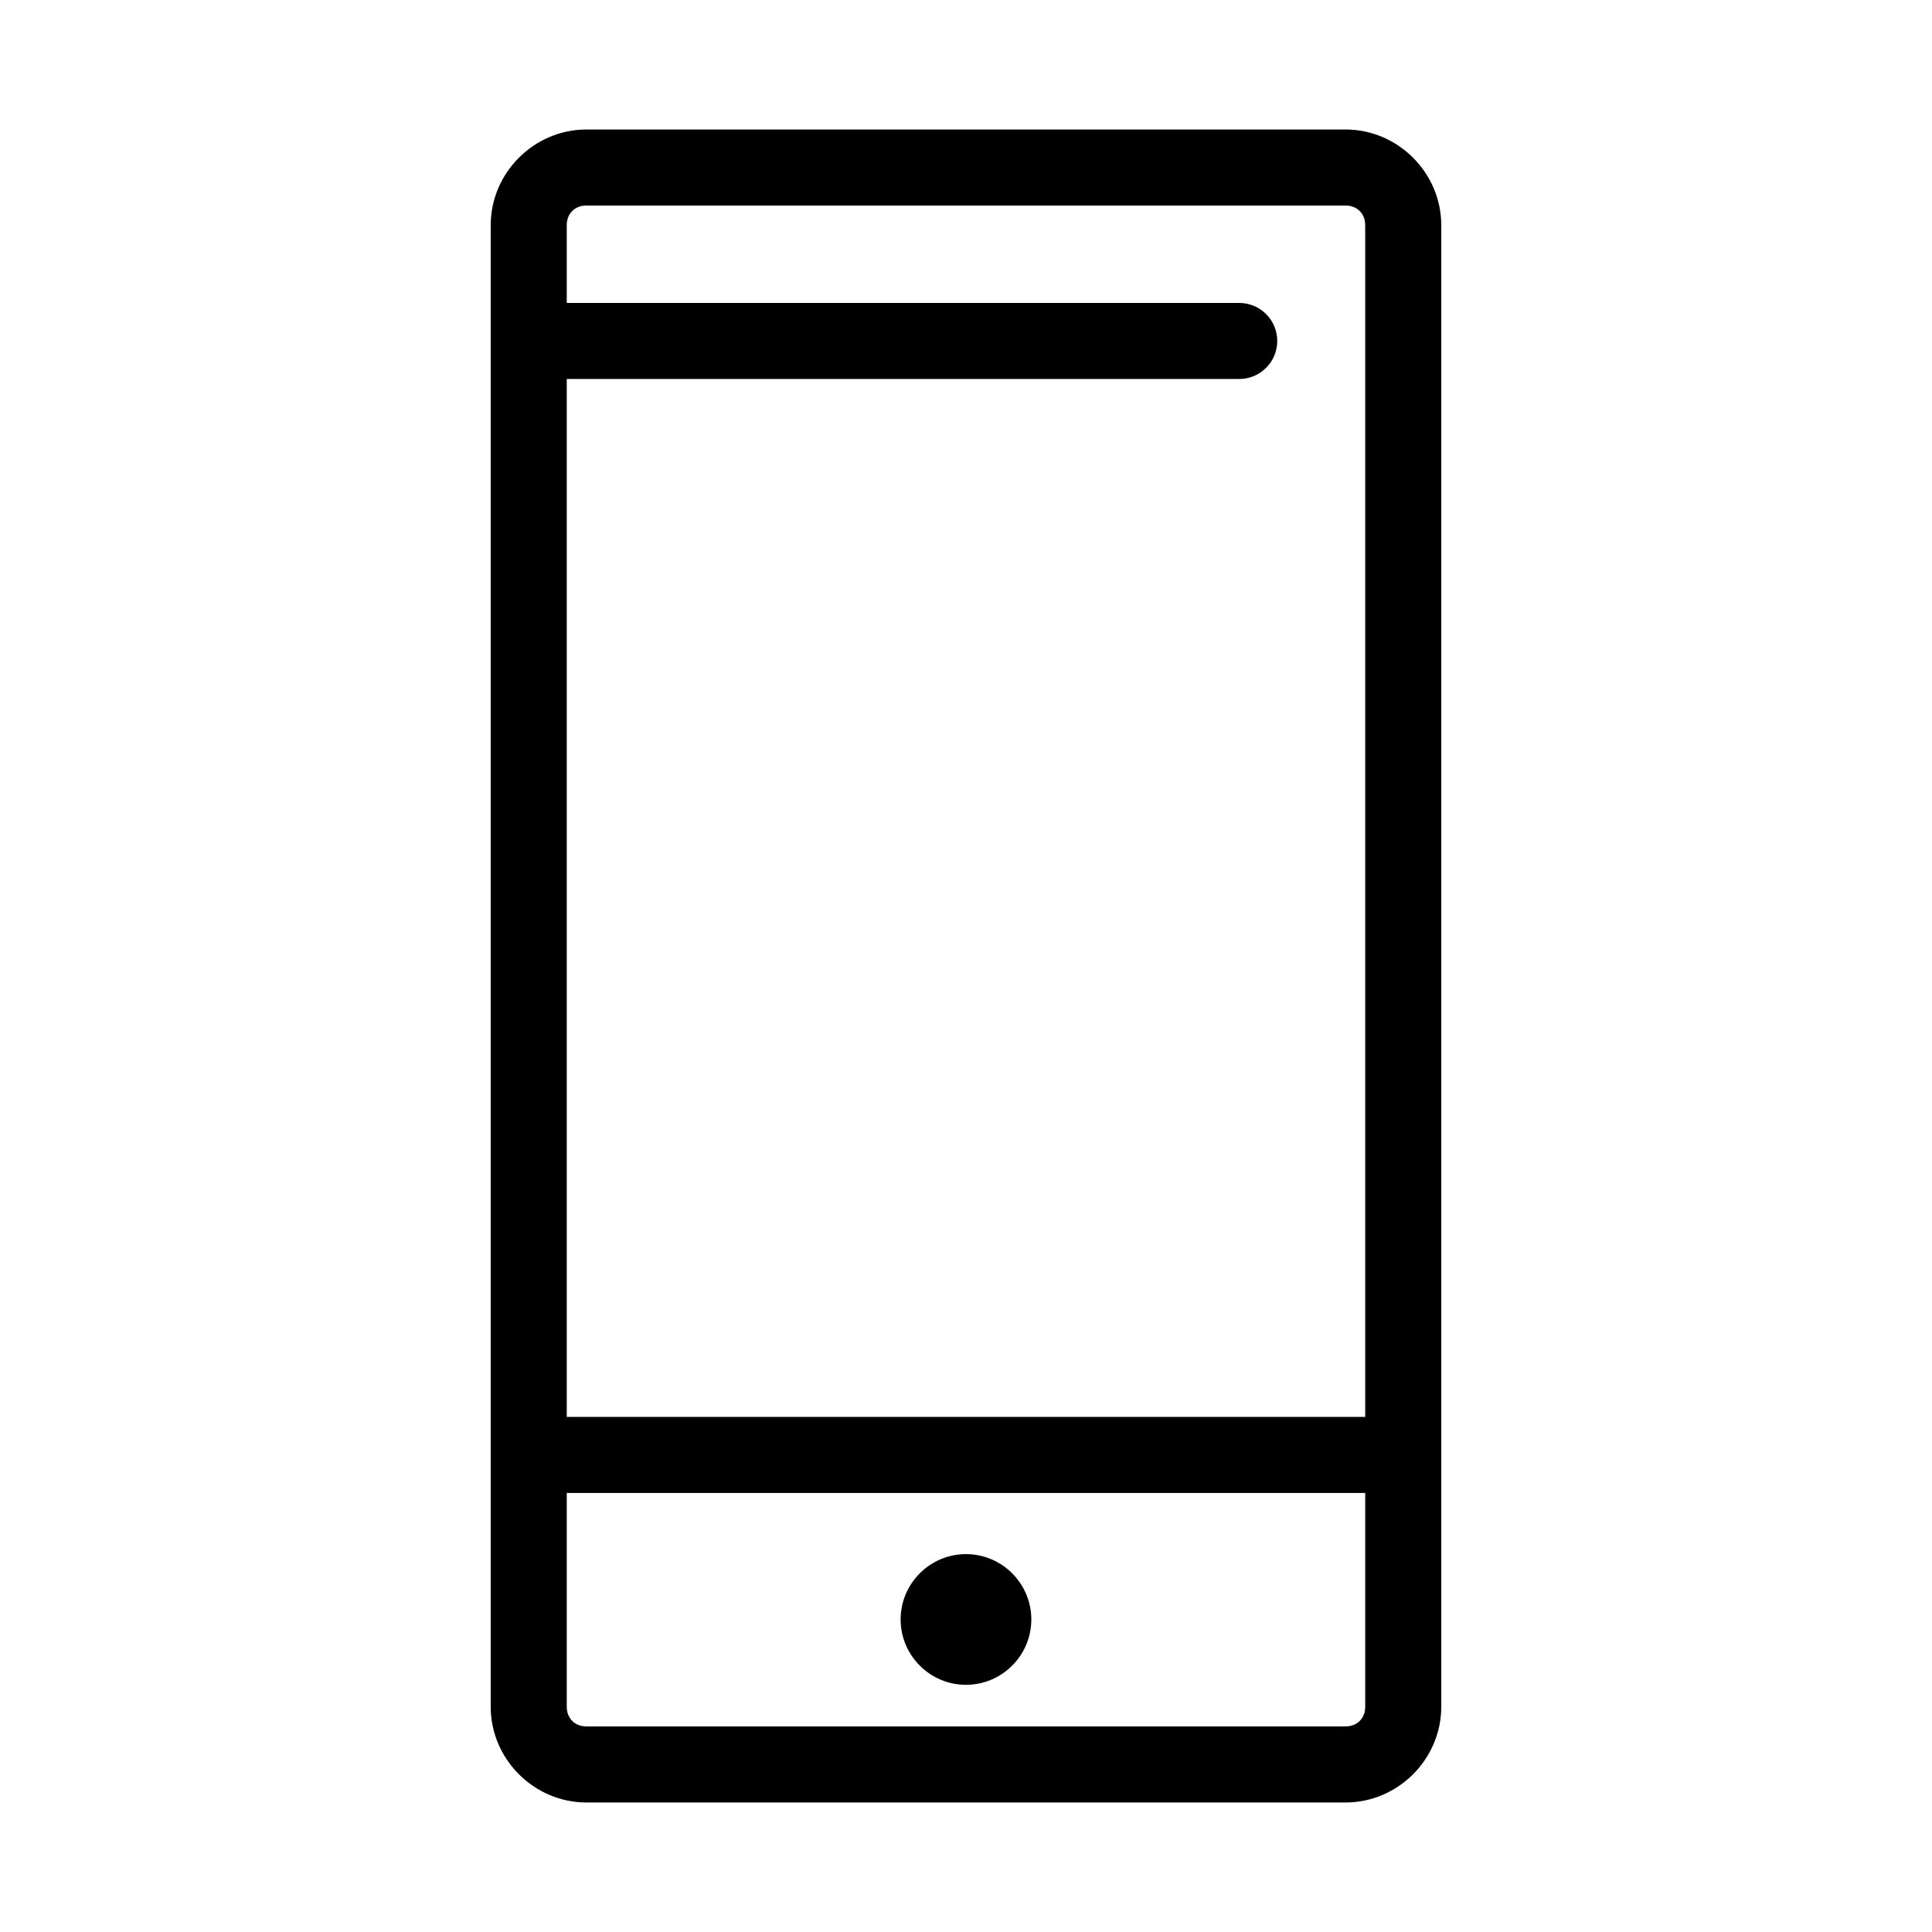
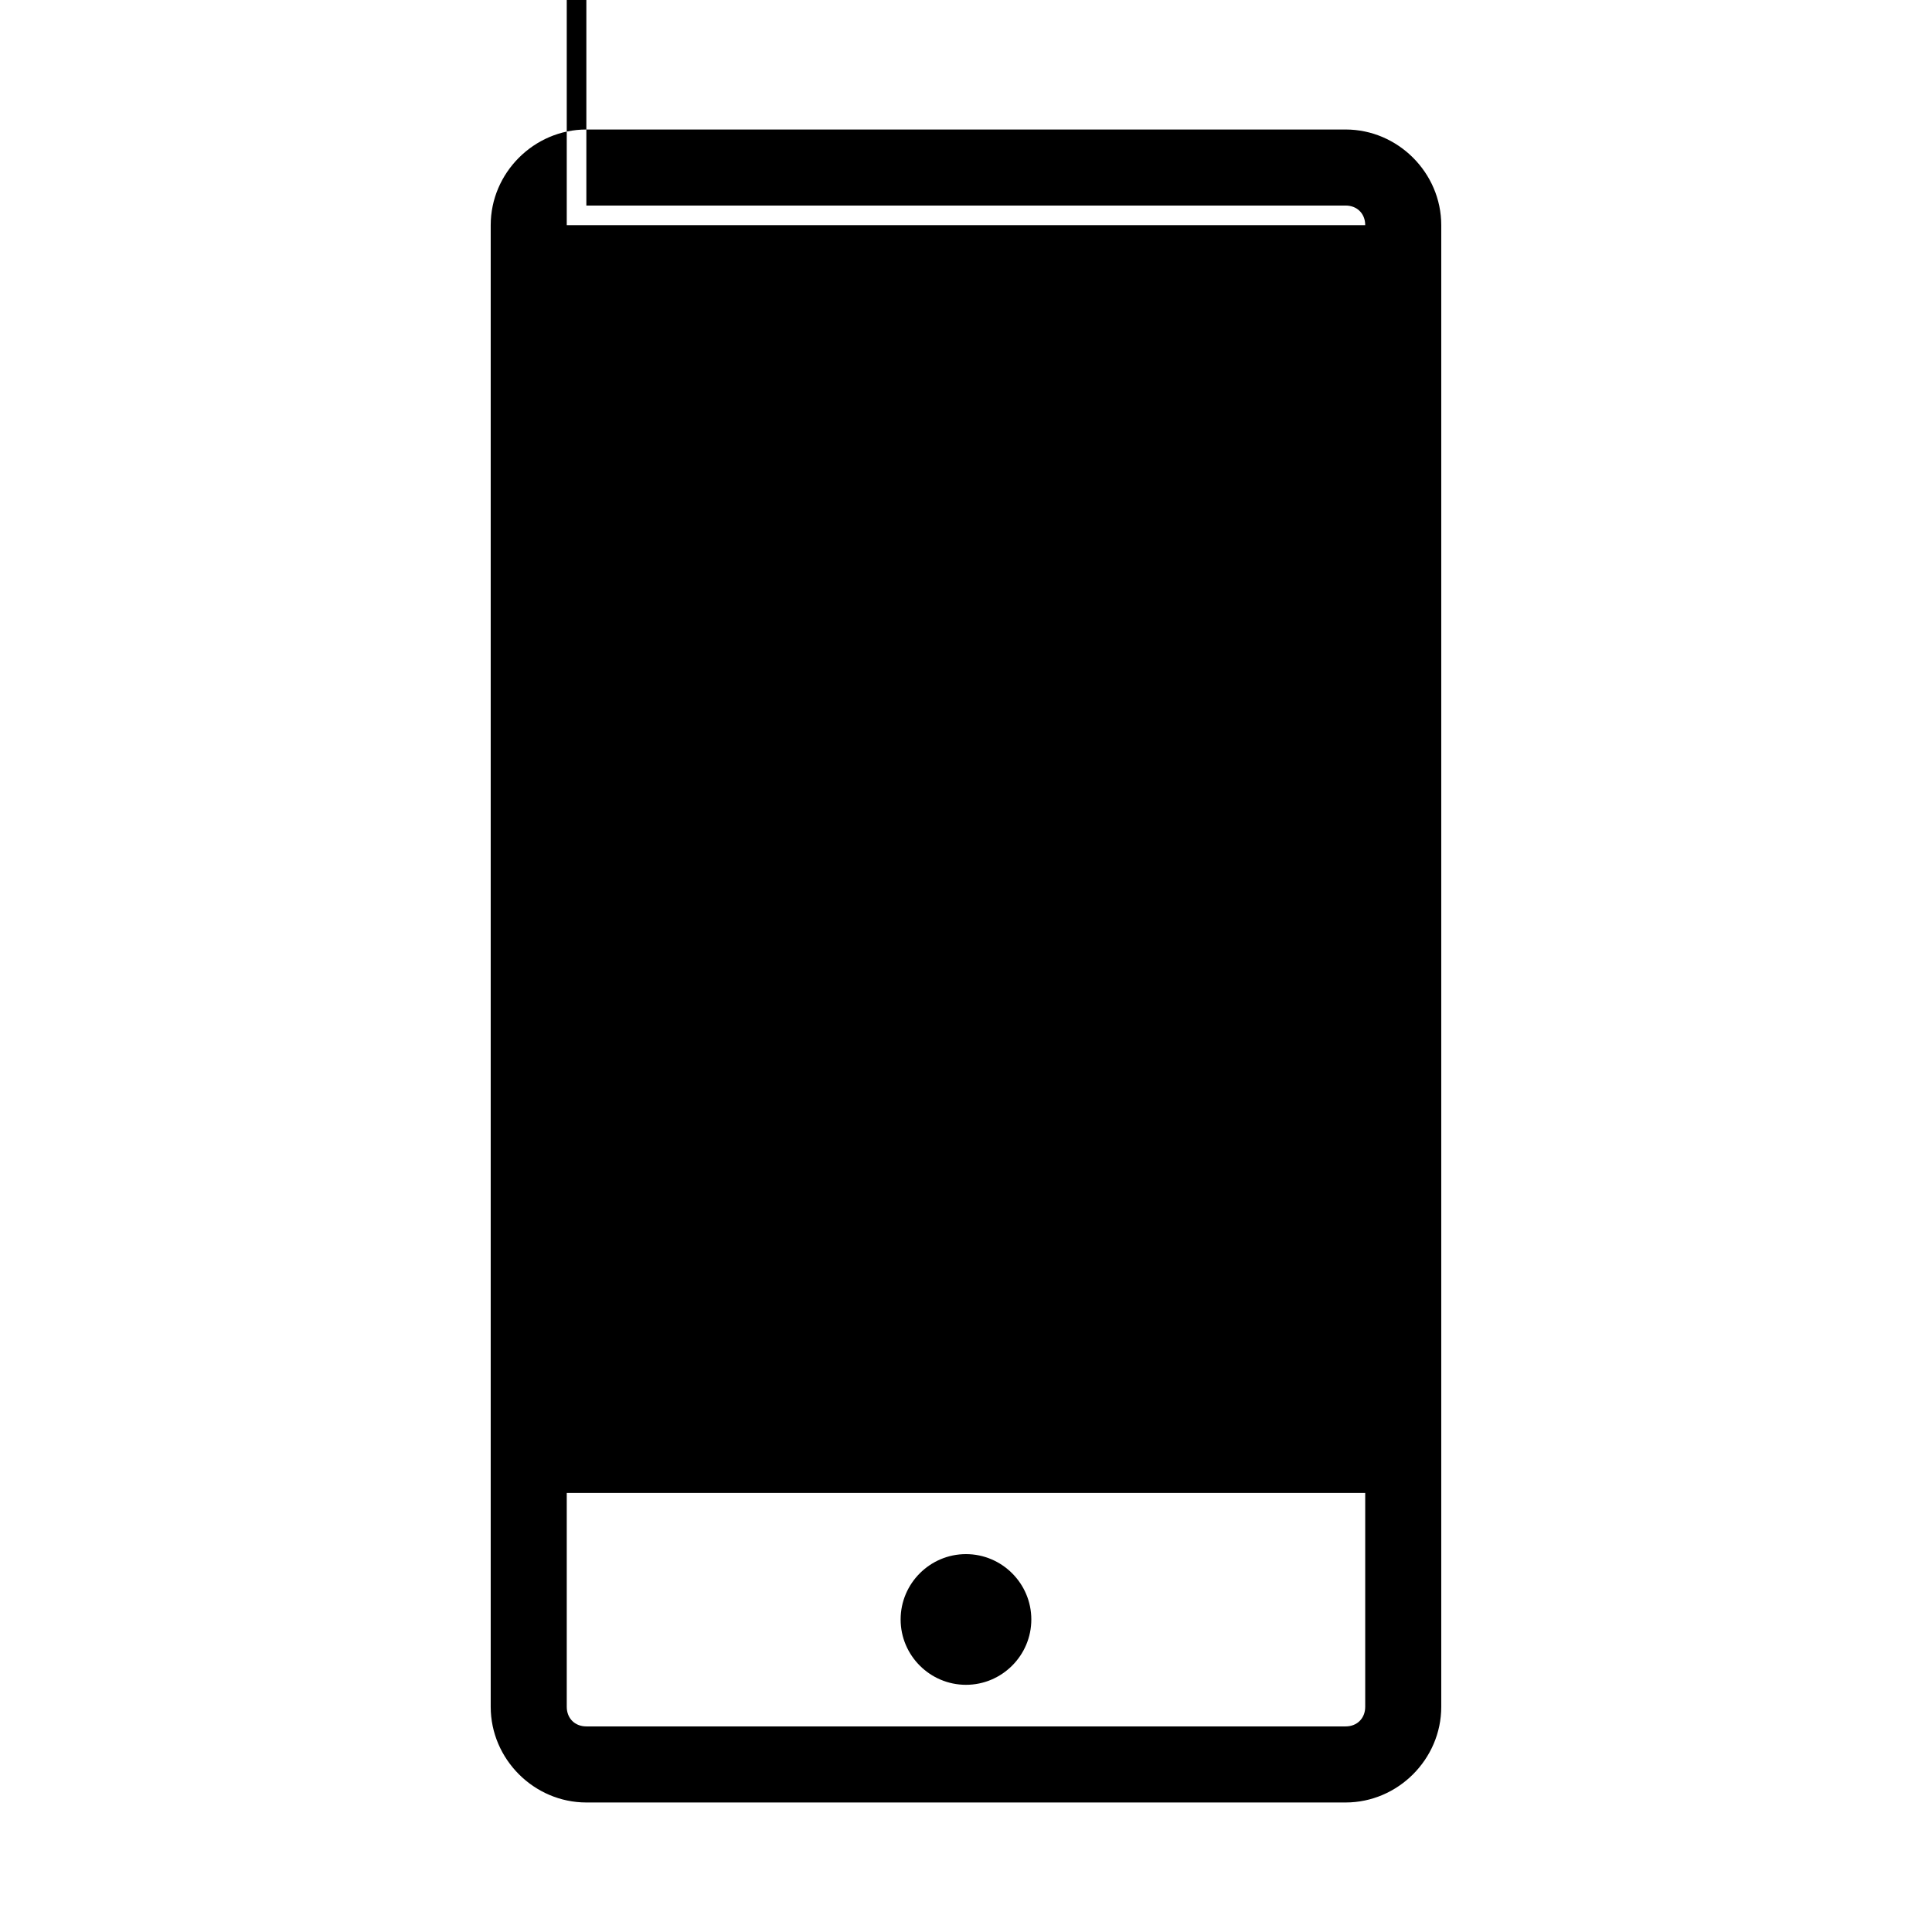
<svg xmlns="http://www.w3.org/2000/svg" fill="#000000" width="800px" height="800px" version="1.1" viewBox="144 144 512 512">
-   <path d="m299.39 178.32c-13.867 0-25.348 11.48-25.348 25.348v392.66c0 13.863 11.48 25.348 25.348 25.348h201.21c13.867 0 25.348-11.484 25.348-25.348v-392.66c0-13.867-11.48-25.348-25.348-25.348zm0 20.152h201.21c3.051 0 5.195 2.144 5.195 5.195v315.82h-211.6v-275.05h178.07c2.695 0.035 5.293-1.008 7.215-2.902s3.004-4.477 3.004-7.176c0-2.699-1.082-5.281-3.004-7.176-1.922-1.895-4.519-2.938-7.215-2.898h-178.07v-20.625c0-3.051 2.144-5.195 5.195-5.195zm-5.195 341.17h211.6v56.68c0 3.047-2.144 5.195-5.195 5.195h-201.21c-3.051 0-5.195-2.148-5.195-5.195zm105.8 16.215c-9.539 0-17.32 7.781-17.32 17.32 0 9.535 7.781 17.316 17.32 17.316 9.535 0 17.316-7.781 17.316-17.316 0-9.539-7.781-17.32-17.316-17.32z" />
+   <path d="m299.39 178.32c-13.867 0-25.348 11.48-25.348 25.348v392.66c0 13.863 11.48 25.348 25.348 25.348h201.21c13.867 0 25.348-11.484 25.348-25.348v-392.66c0-13.867-11.48-25.348-25.348-25.348zm0 20.152h201.21c3.051 0 5.195 2.144 5.195 5.195h-211.6v-275.05h178.07c2.695 0.035 5.293-1.008 7.215-2.902s3.004-4.477 3.004-7.176c0-2.699-1.082-5.281-3.004-7.176-1.922-1.895-4.519-2.938-7.215-2.898h-178.07v-20.625c0-3.051 2.144-5.195 5.195-5.195zm-5.195 341.17h211.6v56.68c0 3.047-2.144 5.195-5.195 5.195h-201.21c-3.051 0-5.195-2.148-5.195-5.195zm105.8 16.215c-9.539 0-17.32 7.781-17.32 17.32 0 9.535 7.781 17.316 17.32 17.316 9.535 0 17.316-7.781 17.316-17.316 0-9.539-7.781-17.32-17.316-17.32z" />
</svg>